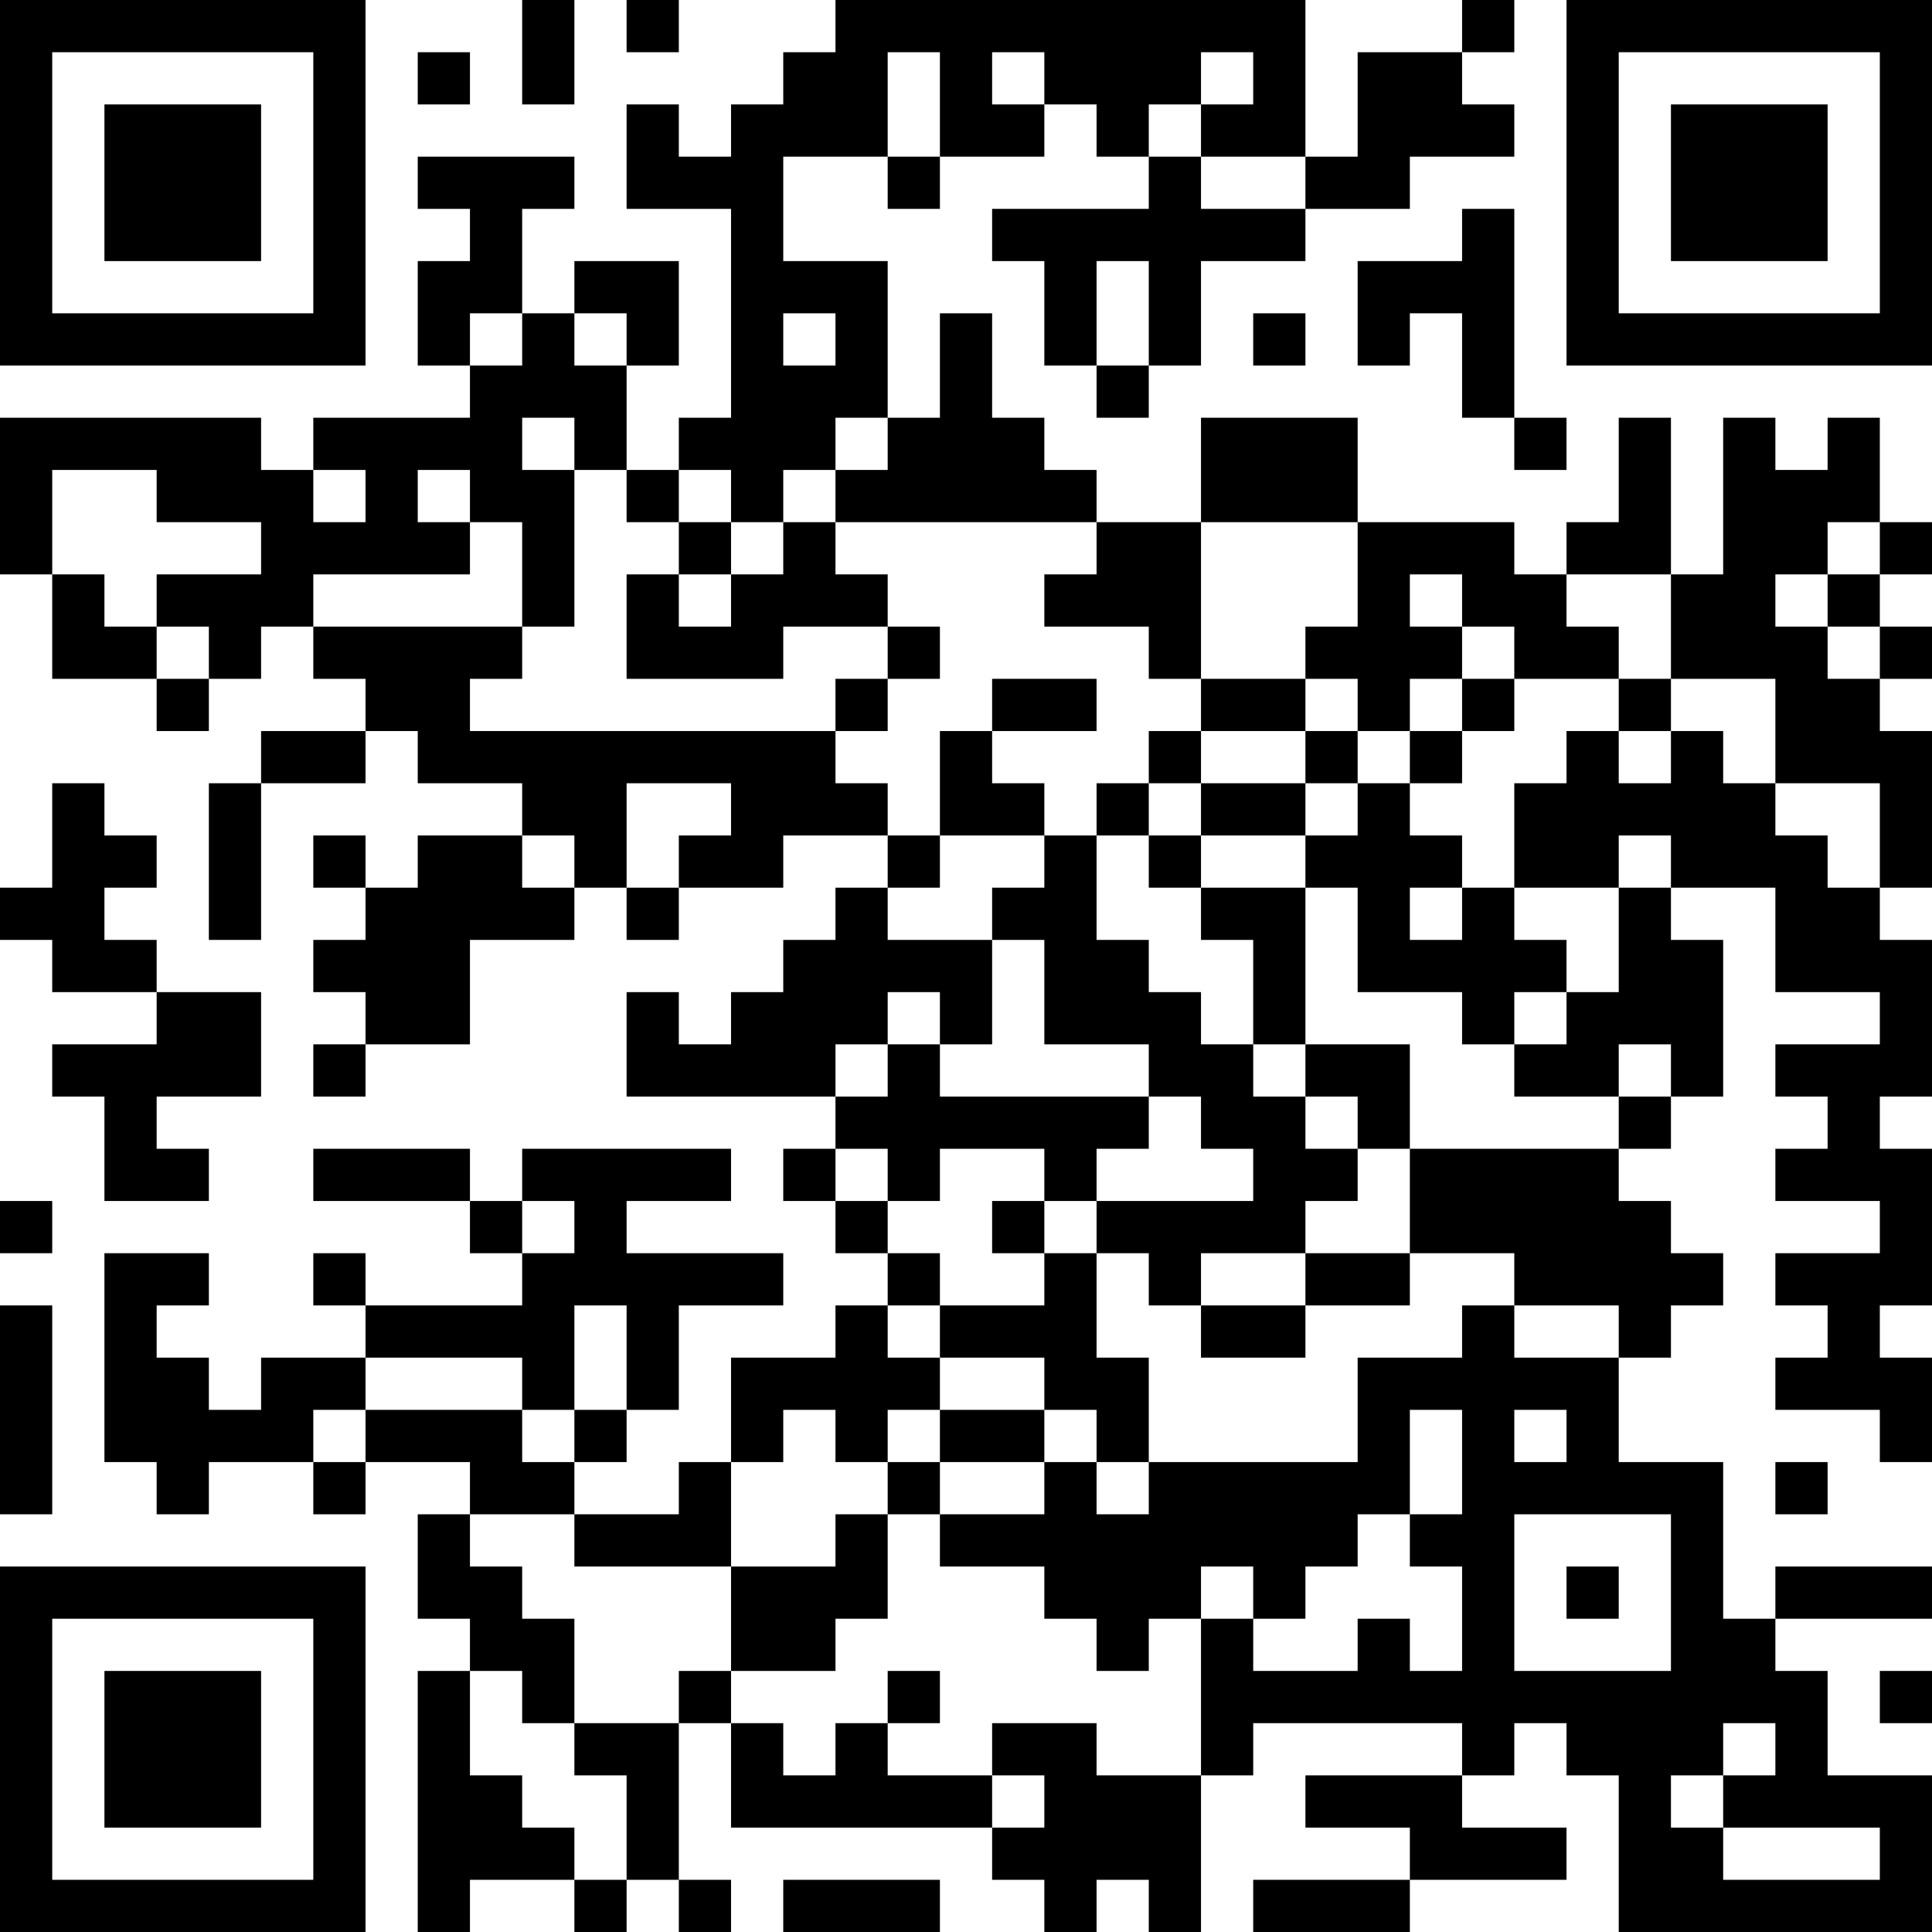
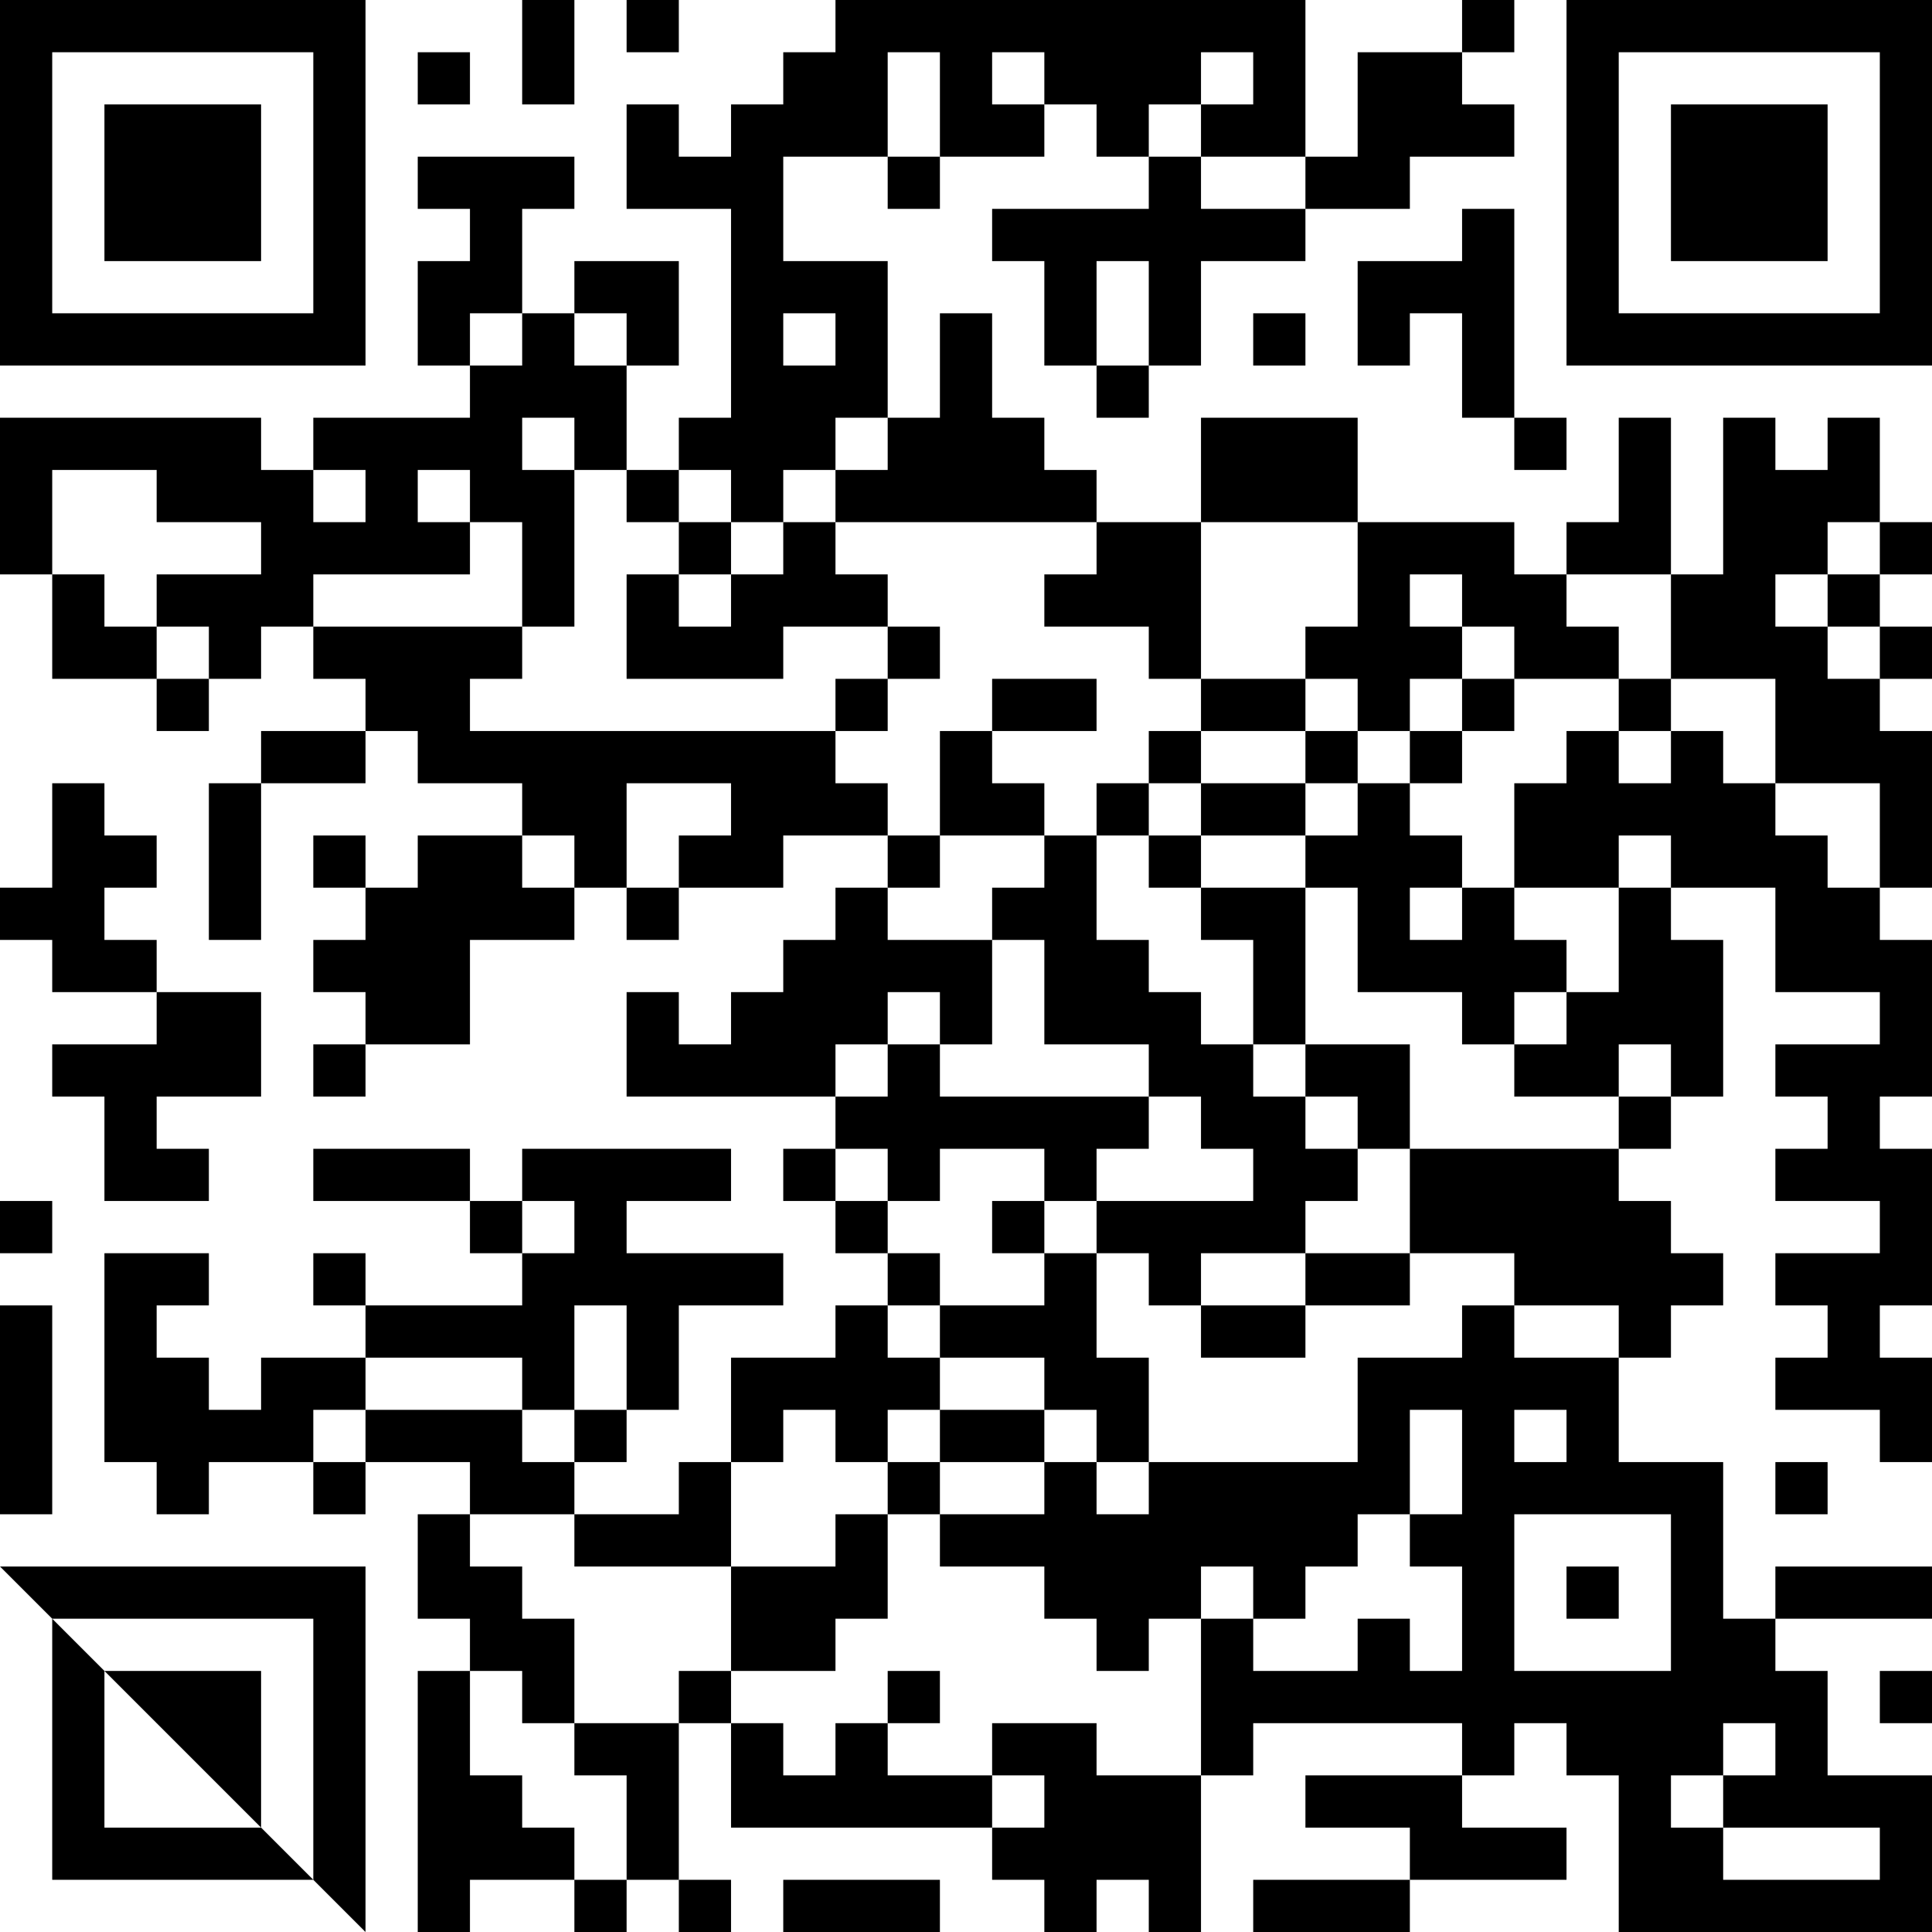
<svg xmlns="http://www.w3.org/2000/svg" version="1.1" width="400" height="400" viewBox="0 0 400 400">
-   <rect x="0" y="0" width="400" height="400" fill="#ffffff" />
  <g transform="scale(10.811)">
    <g transform="translate(0,0)">
-       <path fill-rule="evenodd" d="M10 0L10 2L11 2L11 0ZM12 0L12 1L13 1L13 0ZM16 0L16 1L15 1L15 2L14 2L14 3L13 3L13 2L12 2L12 4L14 4L14 8L13 8L13 9L12 9L12 7L13 7L13 5L11 5L11 6L10 6L10 4L11 4L11 3L8 3L8 4L9 4L9 5L8 5L8 7L9 7L9 8L6 8L6 9L5 9L5 8L0 8L0 11L1 11L1 13L3 13L3 14L4 14L4 13L5 13L5 12L6 12L6 13L7 13L7 14L5 14L5 15L4 15L4 18L5 18L5 15L7 15L7 14L8 14L8 15L10 15L10 16L8 16L8 17L7 17L7 16L6 16L6 17L7 17L7 18L6 18L6 19L7 19L7 20L6 20L6 21L7 21L7 20L9 20L9 18L11 18L11 17L12 17L12 18L13 18L13 17L15 17L15 16L17 16L17 17L16 17L16 18L15 18L15 19L14 19L14 20L13 20L13 19L12 19L12 21L16 21L16 22L15 22L15 23L16 23L16 24L17 24L17 25L16 25L16 26L14 26L14 28L13 28L13 29L11 29L11 28L12 28L12 27L13 27L13 25L15 25L15 24L12 24L12 23L14 23L14 22L10 22L10 23L9 23L9 22L6 22L6 23L9 23L9 24L10 24L10 25L7 25L7 24L6 24L6 25L7 25L7 26L5 26L5 27L4 27L4 26L3 26L3 25L4 25L4 24L2 24L2 28L3 28L3 29L4 29L4 28L6 28L6 29L7 29L7 28L9 28L9 29L8 29L8 31L9 31L9 32L8 32L8 37L9 37L9 36L11 36L11 37L12 37L12 36L13 36L13 37L14 37L14 36L13 36L13 33L14 33L14 35L19 35L19 36L20 36L20 37L21 37L21 36L22 36L22 37L23 37L23 34L24 34L24 33L28 33L28 34L25 34L25 35L27 35L27 36L24 36L24 37L27 37L27 36L30 36L30 35L28 35L28 34L29 34L29 33L30 33L30 34L31 34L31 37L37 37L37 34L35 34L35 32L34 32L34 31L37 31L37 30L34 30L34 31L33 31L33 28L31 28L31 26L32 26L32 25L33 25L33 24L32 24L32 23L31 23L31 22L32 22L32 21L33 21L33 18L32 18L32 17L34 17L34 19L36 19L36 20L34 20L34 21L35 21L35 22L34 22L34 23L36 23L36 24L34 24L34 25L35 25L35 26L34 26L34 27L36 27L36 28L37 28L37 26L36 26L36 25L37 25L37 22L36 22L36 21L37 21L37 18L36 18L36 17L37 17L37 14L36 14L36 13L37 13L37 12L36 12L36 11L37 11L37 10L36 10L36 8L35 8L35 9L34 9L34 8L33 8L33 11L32 11L32 8L31 8L31 10L30 10L30 11L29 11L29 10L26 10L26 8L23 8L23 10L21 10L21 9L20 9L20 8L19 8L19 6L18 6L18 8L17 8L17 5L15 5L15 3L17 3L17 4L18 4L18 3L20 3L20 2L21 2L21 3L22 3L22 4L19 4L19 5L20 5L20 7L21 7L21 8L22 8L22 7L23 7L23 5L25 5L25 4L27 4L27 3L29 3L29 2L28 2L28 1L29 1L29 0L28 0L28 1L26 1L26 3L25 3L25 0ZM8 1L8 2L9 2L9 1ZM17 1L17 3L18 3L18 1ZM19 1L19 2L20 2L20 1ZM23 1L23 2L22 2L22 3L23 3L23 4L25 4L25 3L23 3L23 2L24 2L24 1ZM28 4L28 5L26 5L26 7L27 7L27 6L28 6L28 8L29 8L29 9L30 9L30 8L29 8L29 4ZM21 5L21 7L22 7L22 5ZM9 6L9 7L10 7L10 6ZM11 6L11 7L12 7L12 6ZM15 6L15 7L16 7L16 6ZM24 6L24 7L25 7L25 6ZM10 8L10 9L11 9L11 12L10 12L10 10L9 10L9 9L8 9L8 10L9 10L9 11L6 11L6 12L10 12L10 13L9 13L9 14L16 14L16 15L17 15L17 16L18 16L18 17L17 17L17 18L19 18L19 20L18 20L18 19L17 19L17 20L16 20L16 21L17 21L17 20L18 20L18 21L22 21L22 22L21 22L21 23L20 23L20 22L18 22L18 23L17 23L17 22L16 22L16 23L17 23L17 24L18 24L18 25L17 25L17 26L18 26L18 27L17 27L17 28L16 28L16 27L15 27L15 28L14 28L14 30L11 30L11 29L9 29L9 30L10 30L10 31L11 31L11 33L10 33L10 32L9 32L9 34L10 34L10 35L11 35L11 36L12 36L12 34L11 34L11 33L13 33L13 32L14 32L14 33L15 33L15 34L16 34L16 33L17 33L17 34L19 34L19 35L20 35L20 34L19 34L19 33L21 33L21 34L23 34L23 31L24 31L24 32L26 32L26 31L27 31L27 32L28 32L28 30L27 30L27 29L28 29L28 27L27 27L27 29L26 29L26 30L25 30L25 31L24 31L24 30L23 30L23 31L22 31L22 32L21 32L21 31L20 31L20 30L18 30L18 29L20 29L20 28L21 28L21 29L22 29L22 28L26 28L26 26L28 26L28 25L29 25L29 26L31 26L31 25L29 25L29 24L27 24L27 22L31 22L31 21L32 21L32 20L31 20L31 21L29 21L29 20L30 20L30 19L31 19L31 17L32 17L32 16L31 16L31 17L29 17L29 15L30 15L30 14L31 14L31 15L32 15L32 14L33 14L33 15L34 15L34 16L35 16L35 17L36 17L36 15L34 15L34 13L32 13L32 11L30 11L30 12L31 12L31 13L29 13L29 12L28 12L28 11L27 11L27 12L28 12L28 13L27 13L27 14L26 14L26 13L25 13L25 12L26 12L26 10L23 10L23 13L22 13L22 12L20 12L20 11L21 11L21 10L16 10L16 9L17 9L17 8L16 8L16 9L15 9L15 10L14 10L14 9L13 9L13 10L12 10L12 9L11 9L11 8ZM1 9L1 11L2 11L2 12L3 12L3 13L4 13L4 12L3 12L3 11L5 11L5 10L3 10L3 9ZM6 9L6 10L7 10L7 9ZM13 10L13 11L12 11L12 13L15 13L15 12L17 12L17 13L16 13L16 14L17 14L17 13L18 13L18 12L17 12L17 11L16 11L16 10L15 10L15 11L14 11L14 10ZM35 10L35 11L34 11L34 12L35 12L35 13L36 13L36 12L35 12L35 11L36 11L36 10ZM13 11L13 12L14 12L14 11ZM19 13L19 14L18 14L18 16L20 16L20 17L19 17L19 18L20 18L20 20L22 20L22 21L23 21L23 22L24 22L24 23L21 23L21 24L20 24L20 23L19 23L19 24L20 24L20 25L18 25L18 26L20 26L20 27L18 27L18 28L17 28L17 29L16 29L16 30L14 30L14 32L16 32L16 31L17 31L17 29L18 29L18 28L20 28L20 27L21 27L21 28L22 28L22 26L21 26L21 24L22 24L22 25L23 25L23 26L25 26L25 25L27 25L27 24L25 24L25 23L26 23L26 22L27 22L27 20L25 20L25 17L26 17L26 19L28 19L28 20L29 20L29 19L30 19L30 18L29 18L29 17L28 17L28 16L27 16L27 15L28 15L28 14L29 14L29 13L28 13L28 14L27 14L27 15L26 15L26 14L25 14L25 13L23 13L23 14L22 14L22 15L21 15L21 16L20 16L20 15L19 15L19 14L21 14L21 13ZM31 13L31 14L32 14L32 13ZM23 14L23 15L22 15L22 16L21 16L21 18L22 18L22 19L23 19L23 20L24 20L24 21L25 21L25 22L26 22L26 21L25 21L25 20L24 20L24 18L23 18L23 17L25 17L25 16L26 16L26 15L25 15L25 14ZM1 15L1 17L0 17L0 18L1 18L1 19L3 19L3 20L1 20L1 21L2 21L2 23L4 23L4 22L3 22L3 21L5 21L5 19L3 19L3 18L2 18L2 17L3 17L3 16L2 16L2 15ZM12 15L12 17L13 17L13 16L14 16L14 15ZM23 15L23 16L22 16L22 17L23 17L23 16L25 16L25 15ZM10 16L10 17L11 17L11 16ZM27 17L27 18L28 18L28 17ZM0 23L0 24L1 24L1 23ZM10 23L10 24L11 24L11 23ZM23 24L23 25L25 25L25 24ZM0 25L0 29L1 29L1 25ZM11 25L11 27L10 27L10 26L7 26L7 27L6 27L6 28L7 28L7 27L10 27L10 28L11 28L11 27L12 27L12 25ZM29 27L29 28L30 28L30 27ZM34 28L34 29L35 29L35 28ZM29 29L29 32L32 32L32 29ZM30 30L30 31L31 31L31 30ZM17 32L17 33L18 33L18 32ZM36 32L36 33L37 33L37 32ZM33 33L33 34L32 34L32 35L33 35L33 36L36 36L36 35L33 35L33 34L34 34L34 33ZM15 36L15 37L18 37L18 36ZM0 0L0 7L7 7L7 0ZM1 1L1 6L6 6L6 1ZM2 2L2 5L5 5L5 2ZM30 0L30 7L37 7L37 0ZM31 1L31 6L36 6L36 1ZM32 2L32 5L35 5L35 2ZM0 30L0 37L7 37L7 30ZM1 31L1 36L6 36L6 31ZM2 32L2 35L5 35L5 32Z" fill="#000000" />
+       <path fill-rule="evenodd" d="M10 0L10 2L11 2L11 0ZM12 0L12 1L13 1L13 0ZM16 0L16 1L15 1L15 2L14 2L14 3L13 3L13 2L12 2L12 4L14 4L14 8L13 8L13 9L12 9L12 7L13 7L13 5L11 5L11 6L10 6L10 4L11 4L11 3L8 3L8 4L9 4L9 5L8 5L8 7L9 7L9 8L6 8L6 9L5 9L5 8L0 8L0 11L1 11L1 13L3 13L3 14L4 14L4 13L5 13L5 12L6 12L6 13L7 13L7 14L5 14L5 15L4 15L4 18L5 18L5 15L7 15L7 14L8 14L8 15L10 15L10 16L8 16L8 17L7 17L7 16L6 16L6 17L7 17L7 18L6 18L6 19L7 19L7 20L6 20L6 21L7 21L7 20L9 20L9 18L11 18L11 17L12 17L12 18L13 18L13 17L15 17L15 16L17 16L17 17L16 17L16 18L15 18L15 19L14 19L14 20L13 20L13 19L12 19L12 21L16 21L16 22L15 22L15 23L16 23L16 24L17 24L17 25L16 25L16 26L14 26L14 28L13 28L13 29L11 29L11 28L12 28L12 27L13 27L13 25L15 25L15 24L12 24L12 23L14 23L14 22L10 22L10 23L9 23L9 22L6 22L6 23L9 23L9 24L10 24L10 25L7 25L7 24L6 24L6 25L7 25L7 26L5 26L5 27L4 27L4 26L3 26L3 25L4 25L4 24L2 24L2 28L3 28L3 29L4 29L4 28L6 28L6 29L7 29L7 28L9 28L9 29L8 29L8 31L9 31L9 32L8 32L8 37L9 37L9 36L11 36L11 37L12 37L12 36L13 36L13 37L14 37L14 36L13 36L13 33L14 33L14 35L19 35L19 36L20 36L20 37L21 37L21 36L22 36L22 37L23 37L23 34L24 34L24 33L28 33L28 34L25 34L25 35L27 35L27 36L24 36L24 37L27 37L27 36L30 36L30 35L28 35L28 34L29 34L29 33L30 33L30 34L31 34L31 37L37 37L37 34L35 34L35 32L34 32L34 31L37 31L37 30L34 30L34 31L33 31L33 28L31 28L31 26L32 26L32 25L33 25L33 24L32 24L32 23L31 23L31 22L32 22L32 21L33 21L33 18L32 18L32 17L34 17L34 19L36 19L36 20L34 20L34 21L35 21L35 22L34 22L34 23L36 23L36 24L34 24L34 25L35 25L35 26L34 26L34 27L36 27L36 28L37 28L37 26L36 26L36 25L37 25L37 22L36 22L36 21L37 21L37 18L36 18L36 17L37 17L37 14L36 14L36 13L37 13L37 12L36 12L36 11L37 11L37 10L36 10L36 8L35 8L35 9L34 9L34 8L33 8L33 11L32 11L32 8L31 8L31 10L30 10L30 11L29 11L29 10L26 10L26 8L23 8L23 10L21 10L21 9L20 9L20 8L19 8L19 6L18 6L18 8L17 8L17 5L15 5L15 3L17 3L17 4L18 4L18 3L20 3L20 2L21 2L21 3L22 3L22 4L19 4L19 5L20 5L20 7L21 7L21 8L22 8L22 7L23 7L23 5L25 5L25 4L27 4L27 3L29 3L29 2L28 2L28 1L29 1L29 0L28 0L28 1L26 1L26 3L25 3L25 0ZM8 1L8 2L9 2L9 1ZM17 1L17 3L18 3L18 1ZM19 1L19 2L20 2L20 1ZM23 1L23 2L22 2L22 3L23 3L23 4L25 4L25 3L23 3L23 2L24 2L24 1ZM28 4L28 5L26 5L26 7L27 7L27 6L28 6L28 8L29 8L29 9L30 9L30 8L29 8L29 4ZM21 5L21 7L22 7L22 5ZM9 6L9 7L10 7L10 6ZM11 6L11 7L12 7L12 6ZM15 6L15 7L16 7L16 6ZM24 6L24 7L25 7L25 6ZM10 8L10 9L11 9L11 12L10 12L10 10L9 10L9 9L8 9L8 10L9 10L9 11L6 11L6 12L10 12L10 13L9 13L9 14L16 14L16 15L17 15L17 16L18 16L18 17L17 17L17 18L19 18L19 20L18 20L18 19L17 19L17 20L16 20L16 21L17 21L17 20L18 20L18 21L22 21L22 22L21 22L21 23L20 23L20 22L18 22L18 23L17 23L17 22L16 22L16 23L17 23L17 24L18 24L18 25L17 25L17 26L18 26L18 27L17 27L17 28L16 28L16 27L15 27L15 28L14 28L14 30L11 30L11 29L9 29L9 30L10 30L10 31L11 31L11 33L10 33L10 32L9 32L9 34L10 34L10 35L11 35L11 36L12 36L12 34L11 34L11 33L13 33L13 32L14 32L14 33L15 33L15 34L16 34L16 33L17 33L17 34L19 34L19 35L20 35L20 34L19 34L19 33L21 33L21 34L23 34L23 31L24 31L24 32L26 32L26 31L27 31L27 32L28 32L28 30L27 30L27 29L28 29L28 27L27 27L27 29L26 29L26 30L25 30L25 31L24 31L24 30L23 30L23 31L22 31L22 32L21 32L21 31L20 31L20 30L18 30L18 29L20 29L20 28L21 28L21 29L22 29L22 28L26 28L26 26L28 26L28 25L29 25L29 26L31 26L31 25L29 25L29 24L27 24L27 22L31 22L31 21L32 21L32 20L31 20L31 21L29 21L29 20L30 20L30 19L31 19L31 17L32 17L32 16L31 16L31 17L29 17L29 15L30 15L30 14L31 14L31 15L32 15L32 14L33 14L33 15L34 15L34 16L35 16L35 17L36 17L36 15L34 15L34 13L32 13L32 11L30 11L30 12L31 12L31 13L29 13L29 12L28 12L28 11L27 11L27 12L28 12L28 13L27 13L27 14L26 14L26 13L25 13L25 12L26 12L26 10L23 10L23 13L22 13L22 12L20 12L20 11L21 11L21 10L16 10L16 9L17 9L17 8L16 8L16 9L15 9L15 10L14 10L14 9L13 9L13 10L12 10L12 9L11 9L11 8ZM1 9L1 11L2 11L2 12L3 12L3 13L4 13L4 12L3 12L3 11L5 11L5 10L3 10L3 9ZM6 9L6 10L7 10L7 9ZM13 10L13 11L12 11L12 13L15 13L15 12L17 12L17 13L16 13L16 14L17 14L17 13L18 13L18 12L17 12L17 11L16 11L16 10L15 10L15 11L14 11L14 10ZM35 10L35 11L34 11L34 12L35 12L35 13L36 13L36 12L35 12L35 11L36 11L36 10ZM13 11L13 12L14 12L14 11ZM19 13L19 14L18 14L18 16L20 16L20 17L19 17L19 18L20 18L20 20L22 20L22 21L23 21L23 22L24 22L24 23L21 23L21 24L20 24L20 23L19 23L19 24L20 24L20 25L18 25L18 26L20 26L20 27L18 27L18 28L17 28L17 29L16 29L16 30L14 30L14 32L16 32L16 31L17 31L17 29L18 29L18 28L20 28L20 27L21 27L21 28L22 28L22 26L21 26L21 24L22 24L22 25L23 25L23 26L25 26L25 25L27 25L27 24L25 24L25 23L26 23L26 22L27 22L27 20L25 20L25 17L26 17L26 19L28 19L28 20L29 20L29 19L30 19L30 18L29 18L29 17L28 17L28 16L27 16L27 15L28 15L28 14L29 14L29 13L28 13L28 14L27 14L27 15L26 15L26 14L25 14L25 13L23 13L23 14L22 14L22 15L21 15L21 16L20 16L20 15L19 15L19 14L21 14L21 13ZM31 13L31 14L32 14L32 13ZM23 14L23 15L22 15L22 16L21 16L21 18L22 18L22 19L23 19L23 20L24 20L24 21L25 21L25 22L26 22L26 21L25 21L25 20L24 20L24 18L23 18L23 17L25 17L25 16L26 16L26 15L25 15L25 14ZM1 15L1 17L0 17L0 18L1 18L1 19L3 19L3 20L1 20L1 21L2 21L2 23L4 23L4 22L3 22L3 21L5 21L5 19L3 19L3 18L2 18L2 17L3 17L3 16L2 16L2 15ZM12 15L12 17L13 17L13 16L14 16L14 15ZM23 15L23 16L22 16L22 17L23 17L23 16L25 16L25 15ZM10 16L10 17L11 17L11 16ZM27 17L27 18L28 18L28 17ZM0 23L0 24L1 24L1 23ZM10 23L10 24L11 24L11 23ZM23 24L23 25L25 25L25 24ZM0 25L0 29L1 29L1 25ZM11 25L11 27L10 27L10 26L7 26L7 27L6 27L6 28L7 28L7 27L10 27L10 28L11 28L11 27L12 27L12 25ZM29 27L29 28L30 28L30 27ZM34 28L34 29L35 29L35 28ZM29 29L29 32L32 32L32 29ZM30 30L30 31L31 31L31 30ZM17 32L17 33L18 33L18 32ZM36 32L36 33L37 33L37 32ZM33 33L33 34L32 34L32 35L33 35L33 36L36 36L36 35L33 35L33 34L34 34L34 33ZM15 36L15 37L18 37L18 36ZM0 0L0 7L7 7L7 0ZM1 1L1 6L6 6L6 1ZM2 2L2 5L5 5L5 2ZM30 0L30 7L37 7L37 0ZM31 1L31 6L36 6L36 1ZM32 2L32 5L35 5L35 2ZM0 30L7 37L7 30ZM1 31L1 36L6 36L6 31ZM2 32L2 35L5 35L5 32Z" fill="#000000" />
    </g>
  </g>
</svg>